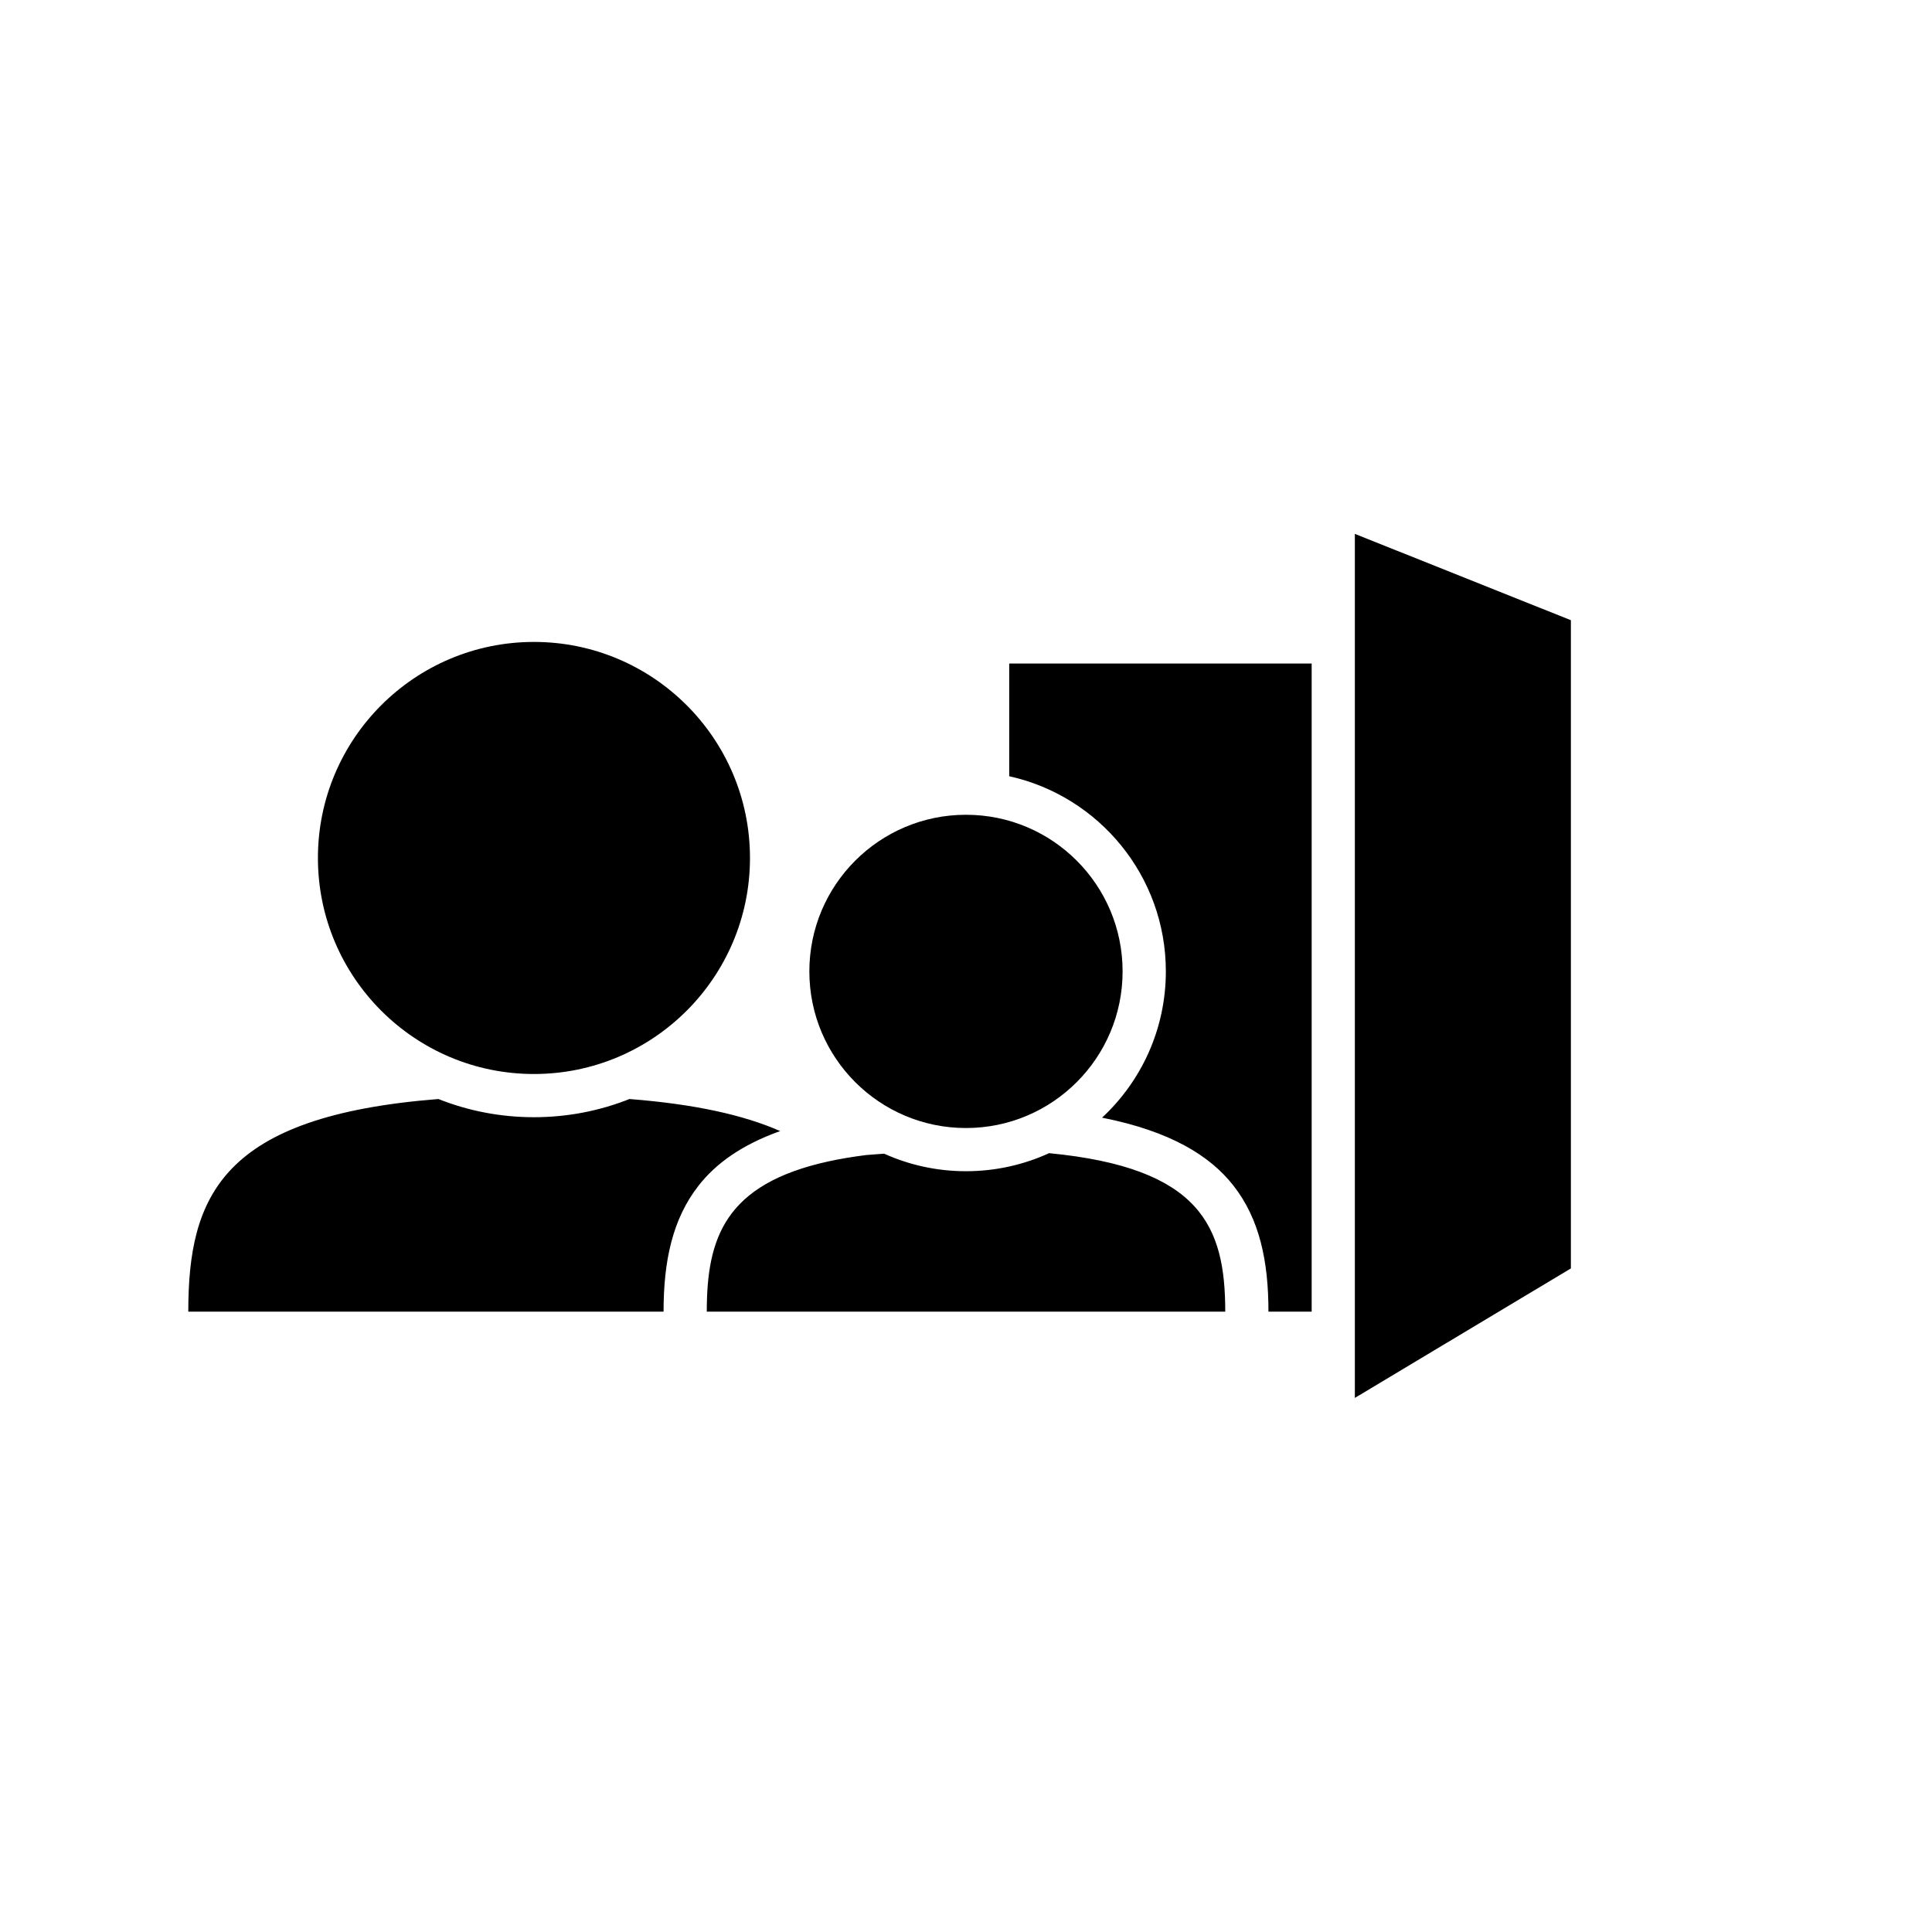
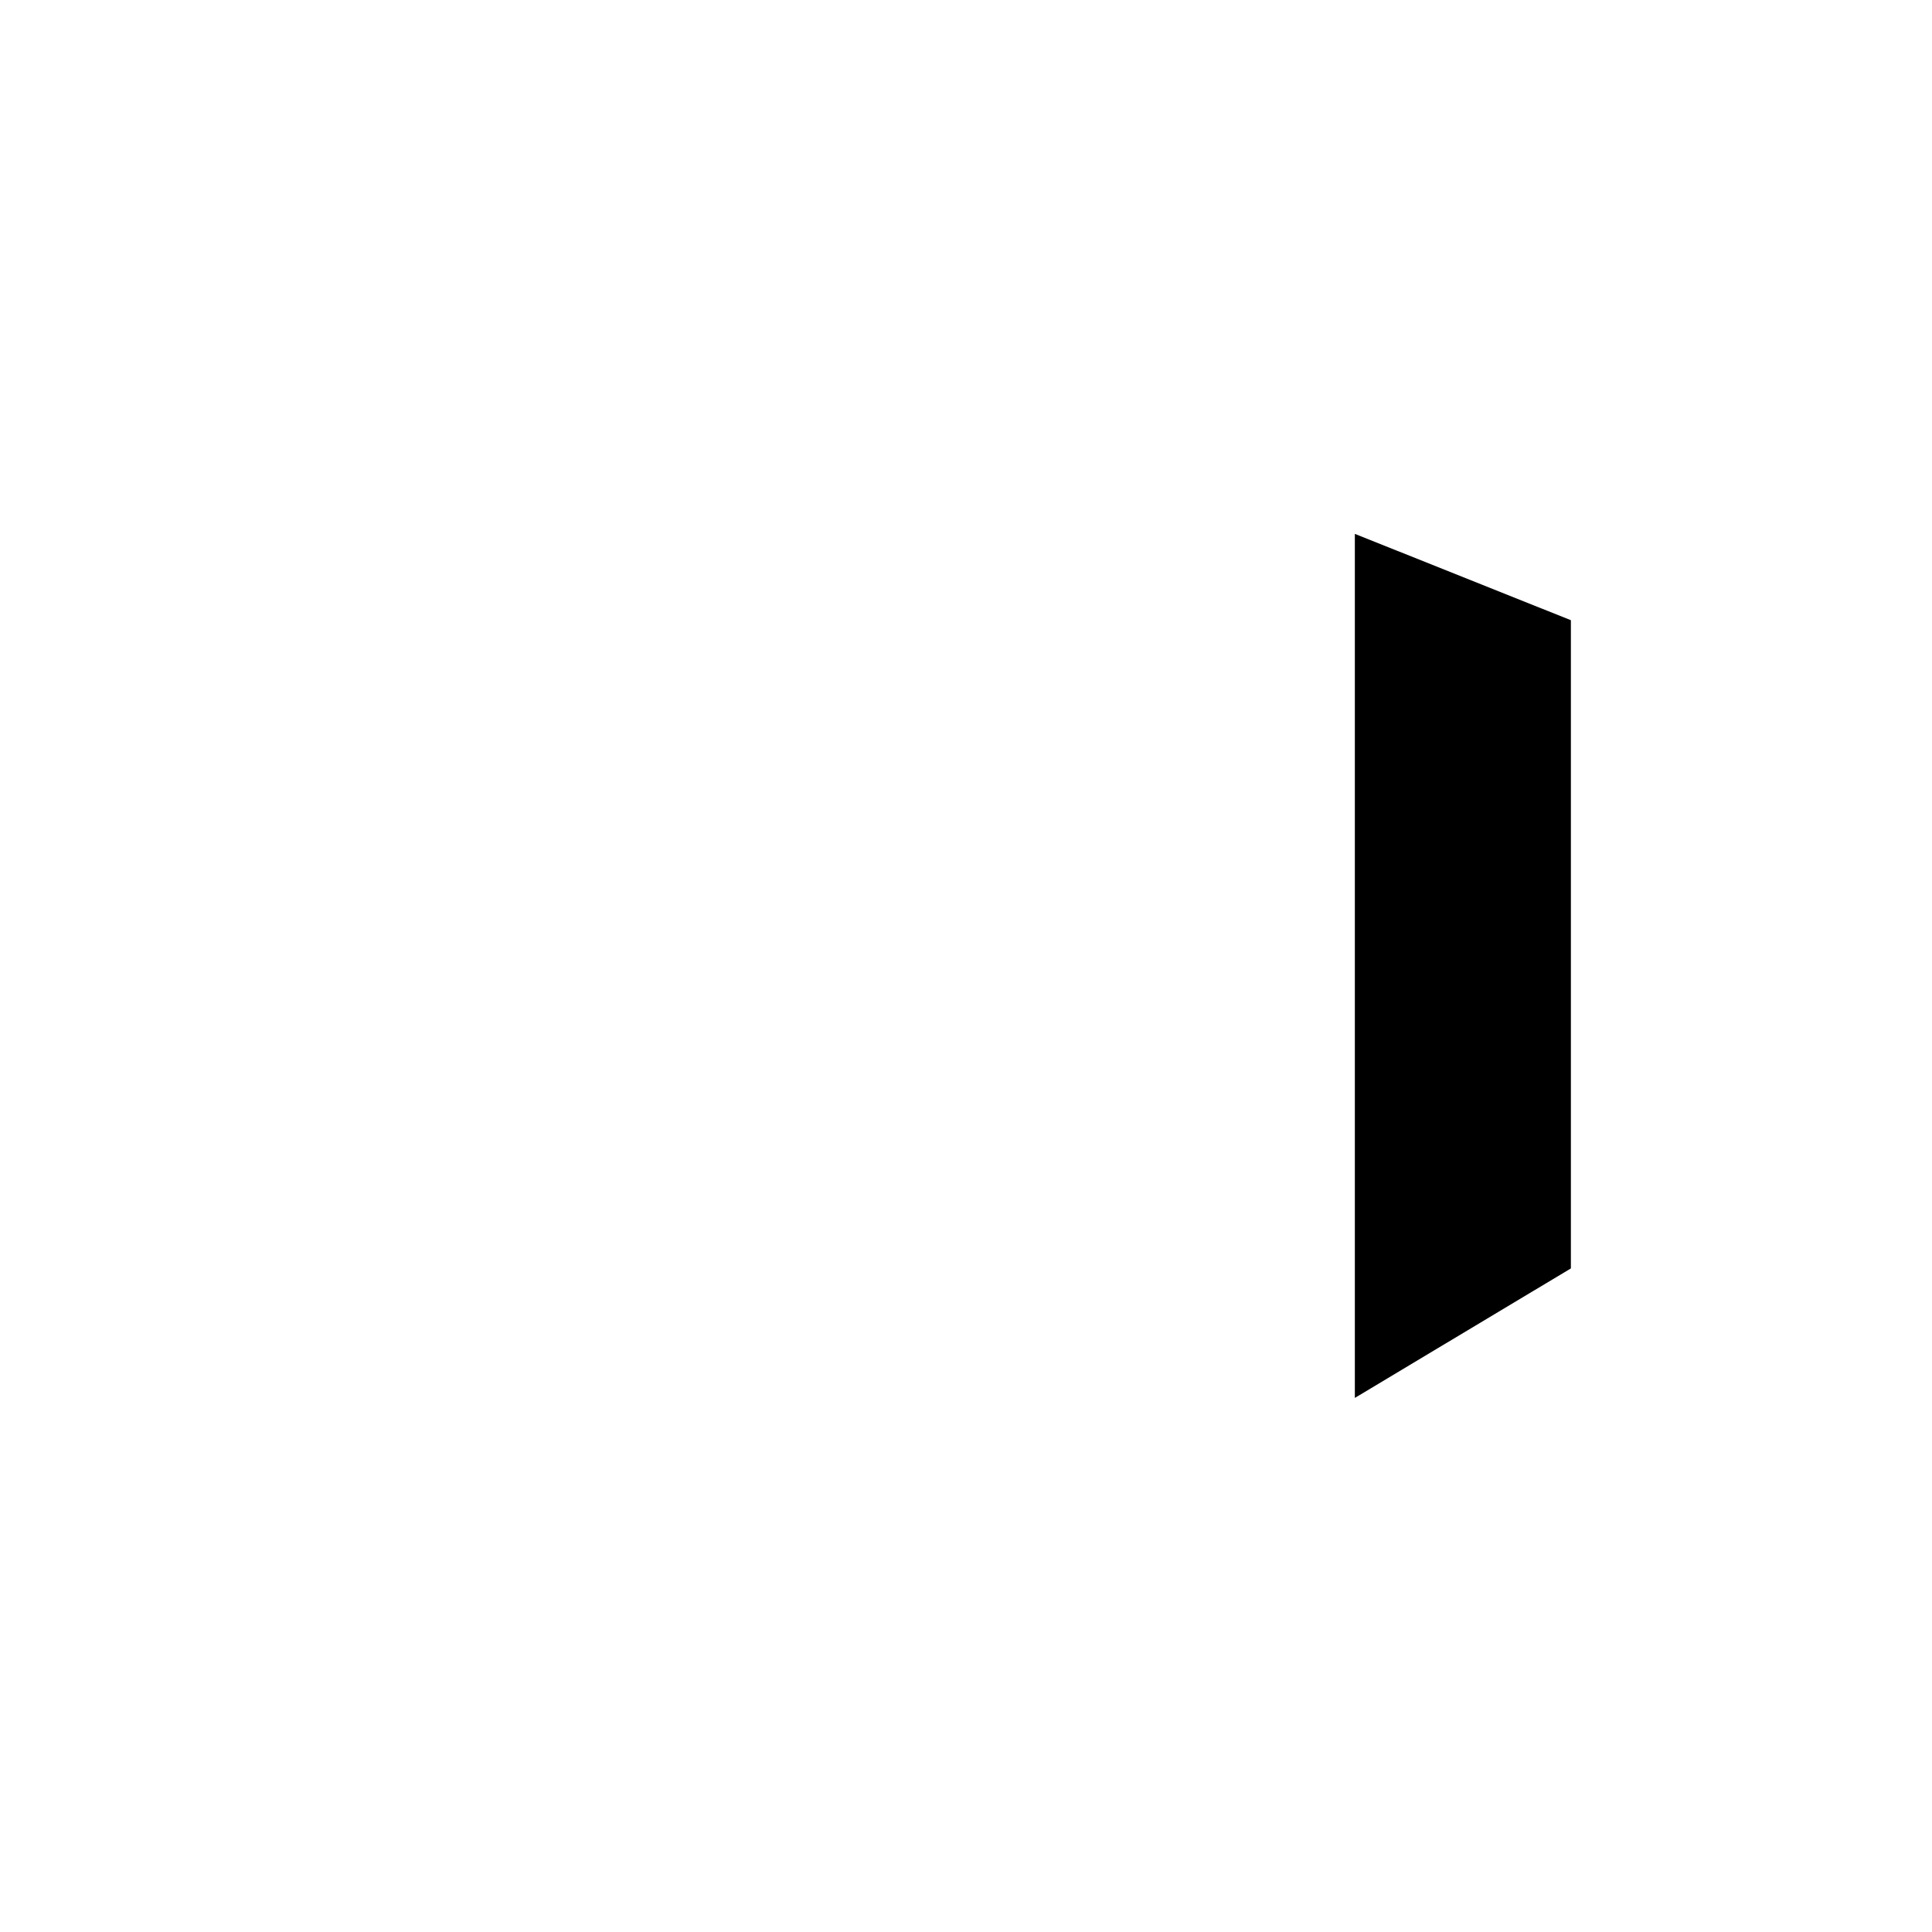
<svg xmlns="http://www.w3.org/2000/svg" fill="#000000" width="800px" height="800px" version="1.1" viewBox="144 144 512 512">
  <g fill-rule="evenodd">
-     <path d="m441.5 401.43c0 22.922-18.582 41.508-41.504 41.508-22.926 0-41.508-18.586-41.508-41.508 0-22.926 18.582-41.508 41.508-41.508 22.922 0 41.504 18.582 41.504 41.508" />
-     <path d="m319.85 491.6h-125.95c0-30.711 8.93-51.836 66.285-56.348 7.832 3.113 16.375 4.82 25.316 4.82s17.484-1.707 25.316-4.82c17.406 1.363 30.355 4.269 39.938 8.496-10.305 3.676-17.082 8.668-21.582 14.402-7.008 8.91-9.32 20.164-9.32 33.449zm102.17-42c40.297 3.883 46.684 19.523 46.684 42h-137.4c0-19.465 4.785-33.812 32.266-39.824 3.059-0.664 6.391-1.227 10.02-1.684l4.707-0.355c6.629 2.988 13.98 4.648 21.711 4.648 7.852 0 15.309-1.719 22.016-4.785zm-10.566-99.883v-29.871h80.152v171.75h-11.453c0-13.285-2.312-24.539-9.32-33.449-6.191-7.887-16.703-14.379-34.773-17.953 10.398-9.676 16.902-23.461 16.902-38.77 0-25.293-17.773-46.477-41.508-51.711zm-125.95-35.598c31.602 0 57.25 25.648 57.25 57.25 0 31.605-25.648 57.254-57.25 57.254-31.602 0-57.25-25.648-57.25-57.254 0-31.602 25.648-57.25 57.25-57.25z" />
    <path d="m560.3 308.36-57.25-22.879v228.98l57.25-34.316z" />
  </g>
</svg>